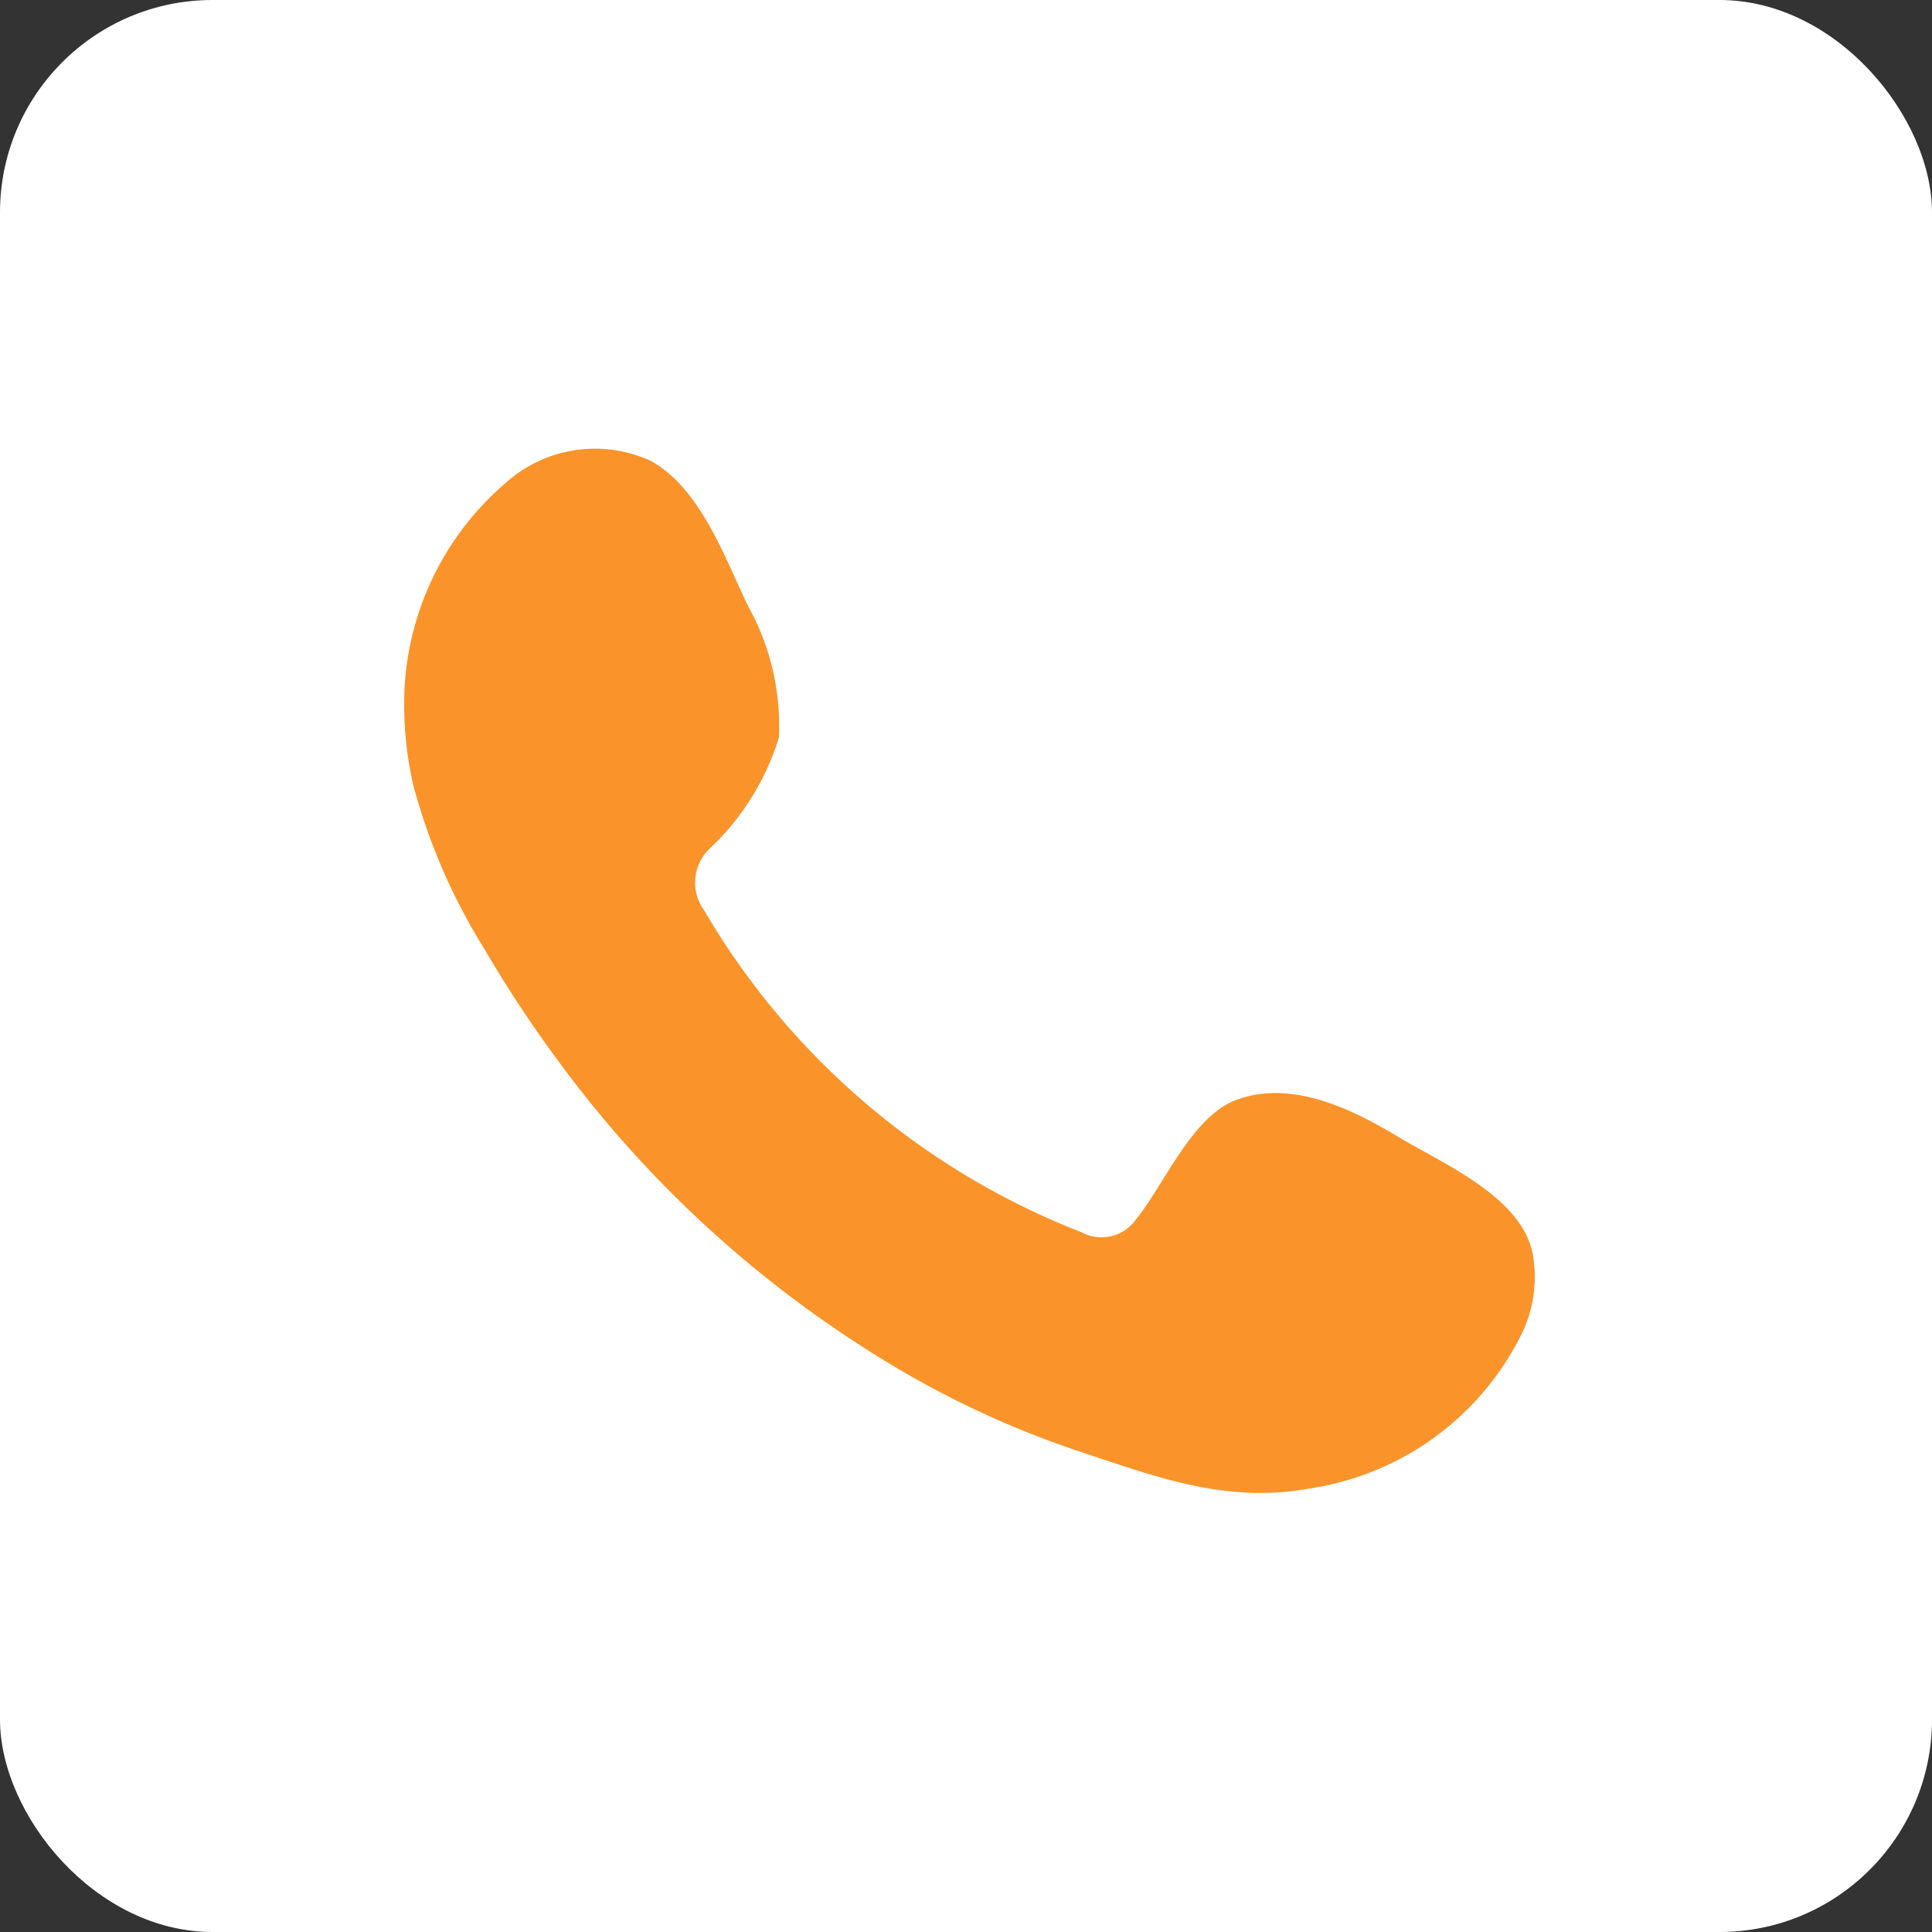
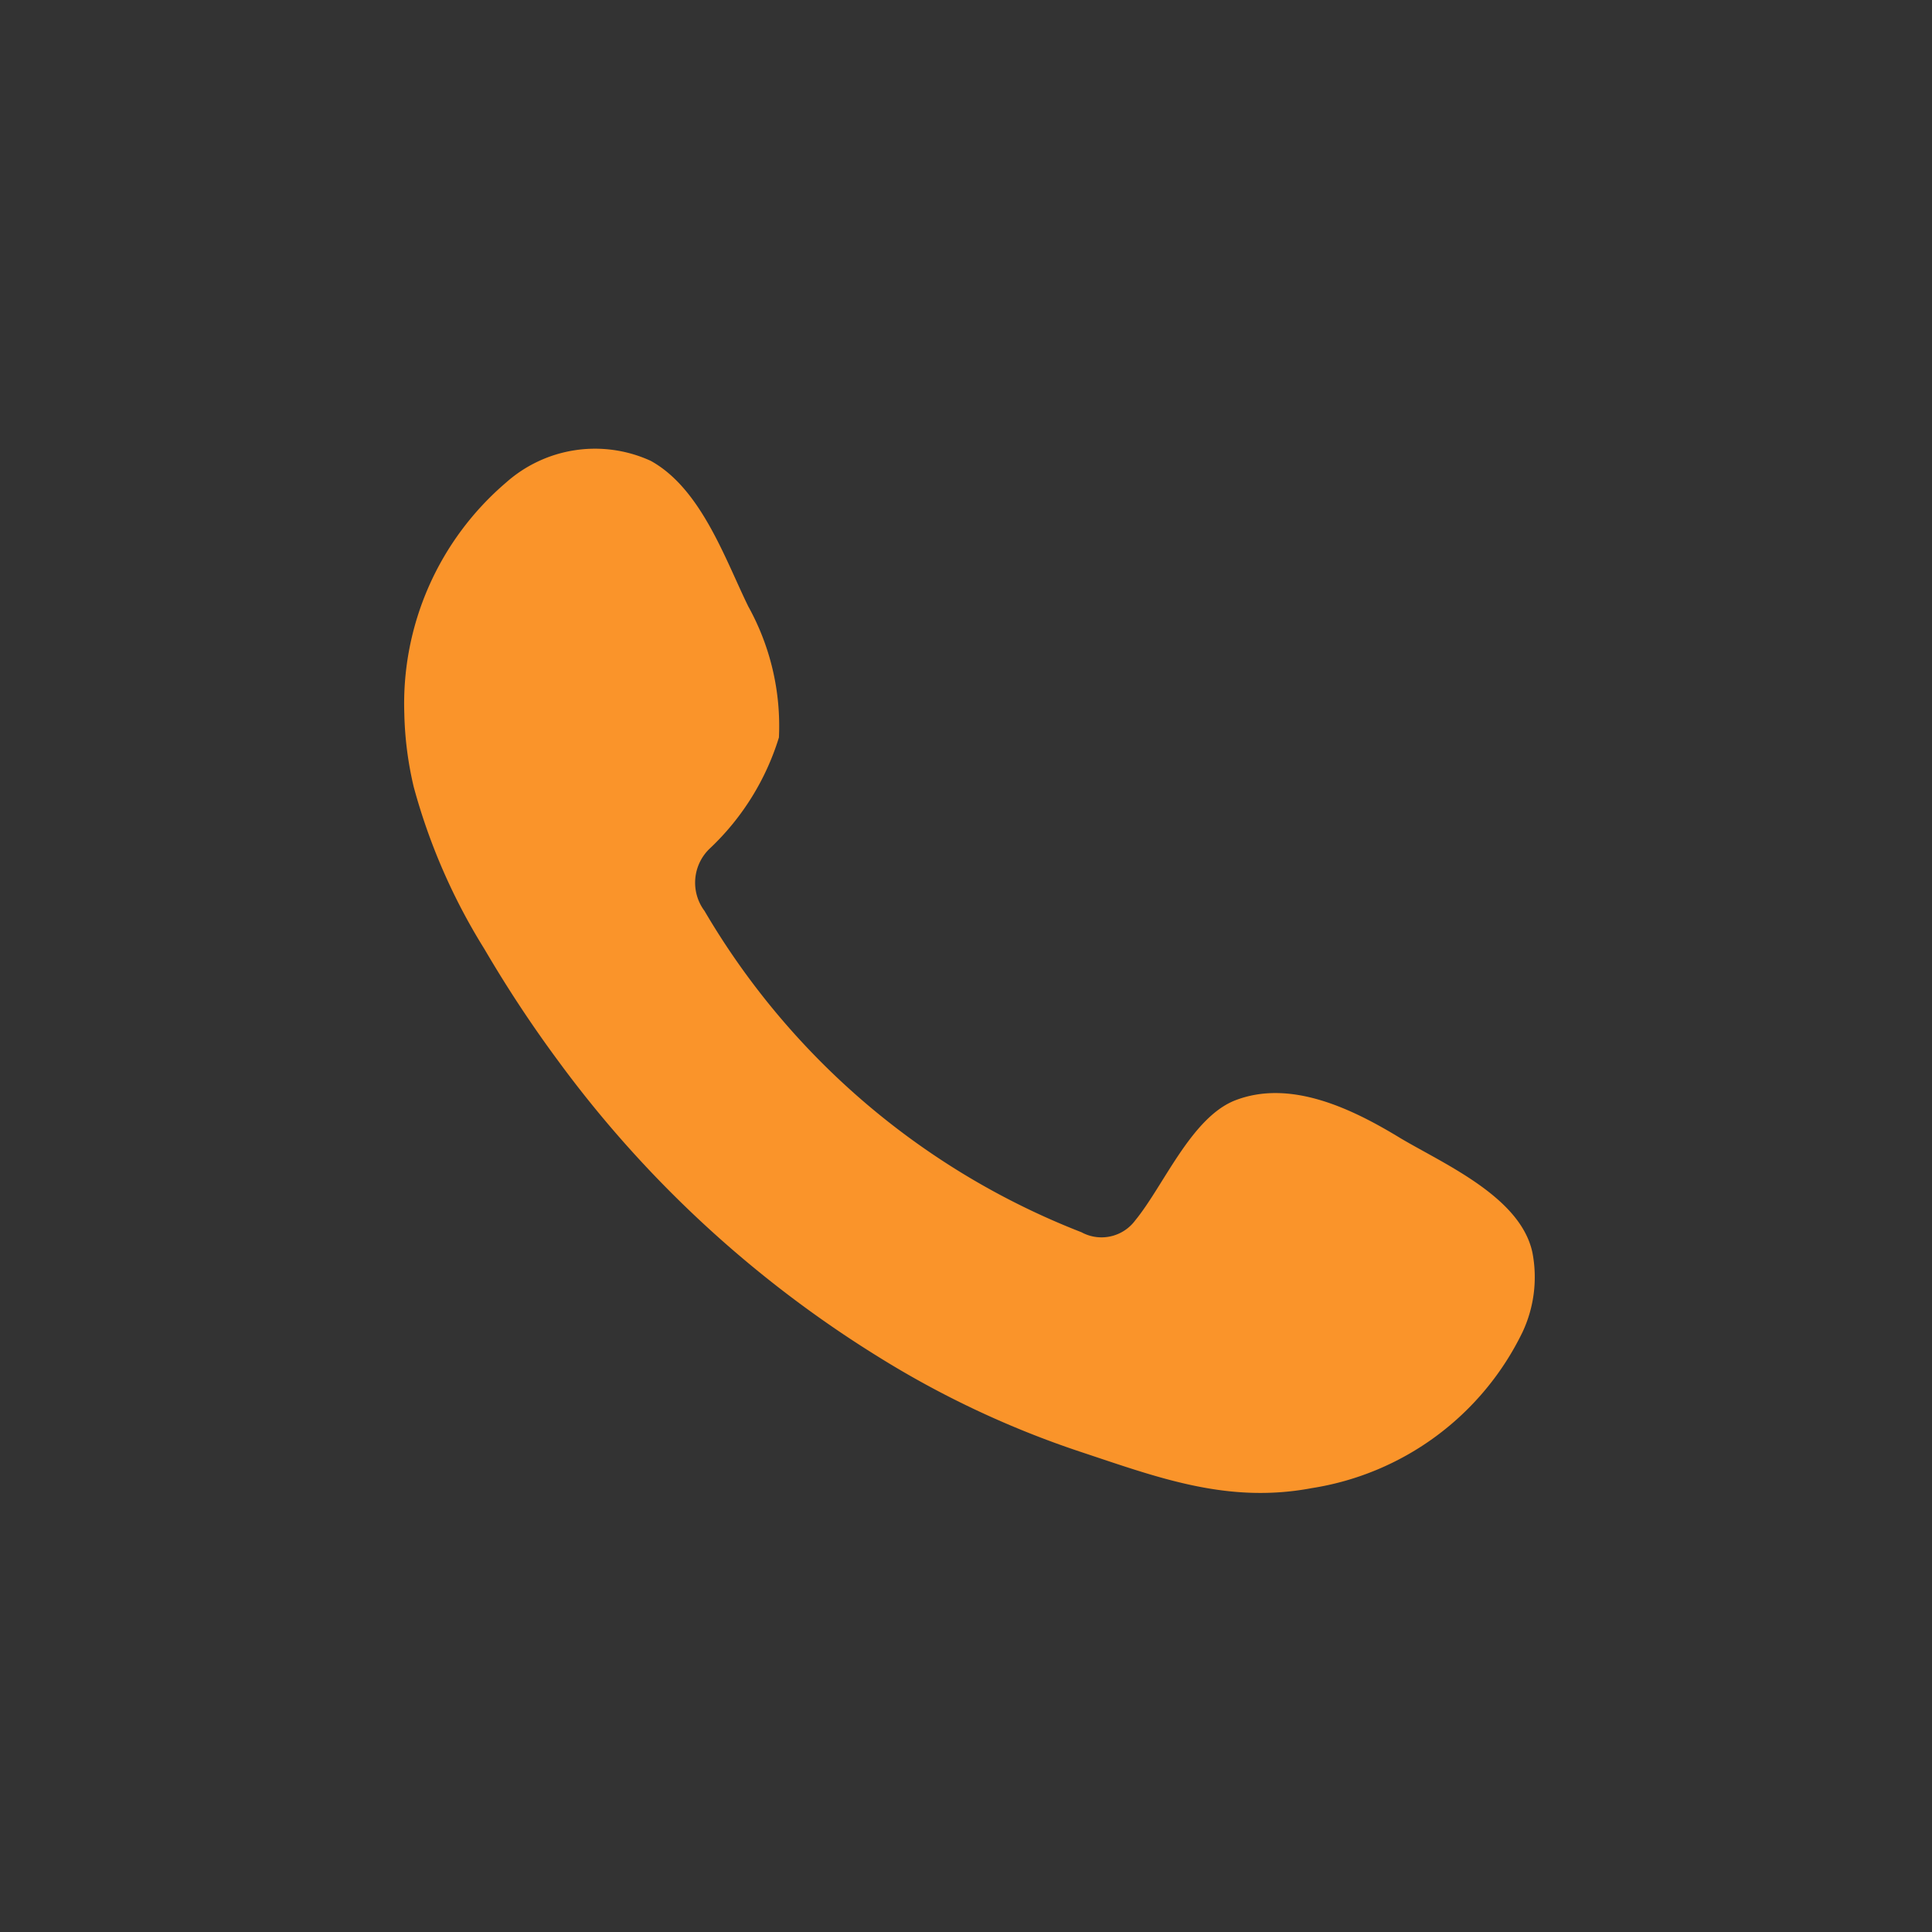
<svg xmlns="http://www.w3.org/2000/svg" viewBox="0 0 41 41">
  <rect x="0" y="0" width="41" height="41" fill="#333333" stroke="none" />
  <defs>
    <style>.cls-1{fill:#fff;}.cls-2{fill:#fa942a;fill-rule:evenodd;}</style>
  </defs>
  <g id="Layer_2" data-name="Layer 2">
    <g id="Layer_1-2" data-name="Layer 1">
-       <rect class="cls-1" width="41" height="41" rx="4.51" />
      <path class="cls-2" d="M29.73,24.16c-1-.61-2.34-1.28-3.54-.8-.92.38-1.5,1.81-2.1,2.54a.89.89,0,0,1-1.14.25,16,16,0,0,1-8-6.82A1,1,0,0,1,15.07,18a5.43,5.43,0,0,0,1.46-2.35,5.23,5.23,0,0,0-.65-2.78c-.49-1-1-2.5-2.07-3.09a2.84,2.84,0,0,0-3.07.46,6.17,6.17,0,0,0-2.16,4.9,7.41,7.41,0,0,0,.2,1.56,12.84,12.84,0,0,0,1.5,3.44c.48.82,1,1.61,1.57,2.38a24.25,24.25,0,0,0,6.8,6.28,20.12,20.12,0,0,0,4.25,2c1.66.55,3.14,1.12,4.94.78a6,6,0,0,0,4.47-3.31,2.75,2.75,0,0,0,.21-1.69C32.27,25.41,30.68,24.72,29.73,24.16Z" />
    </g>
  </g>
</svg>